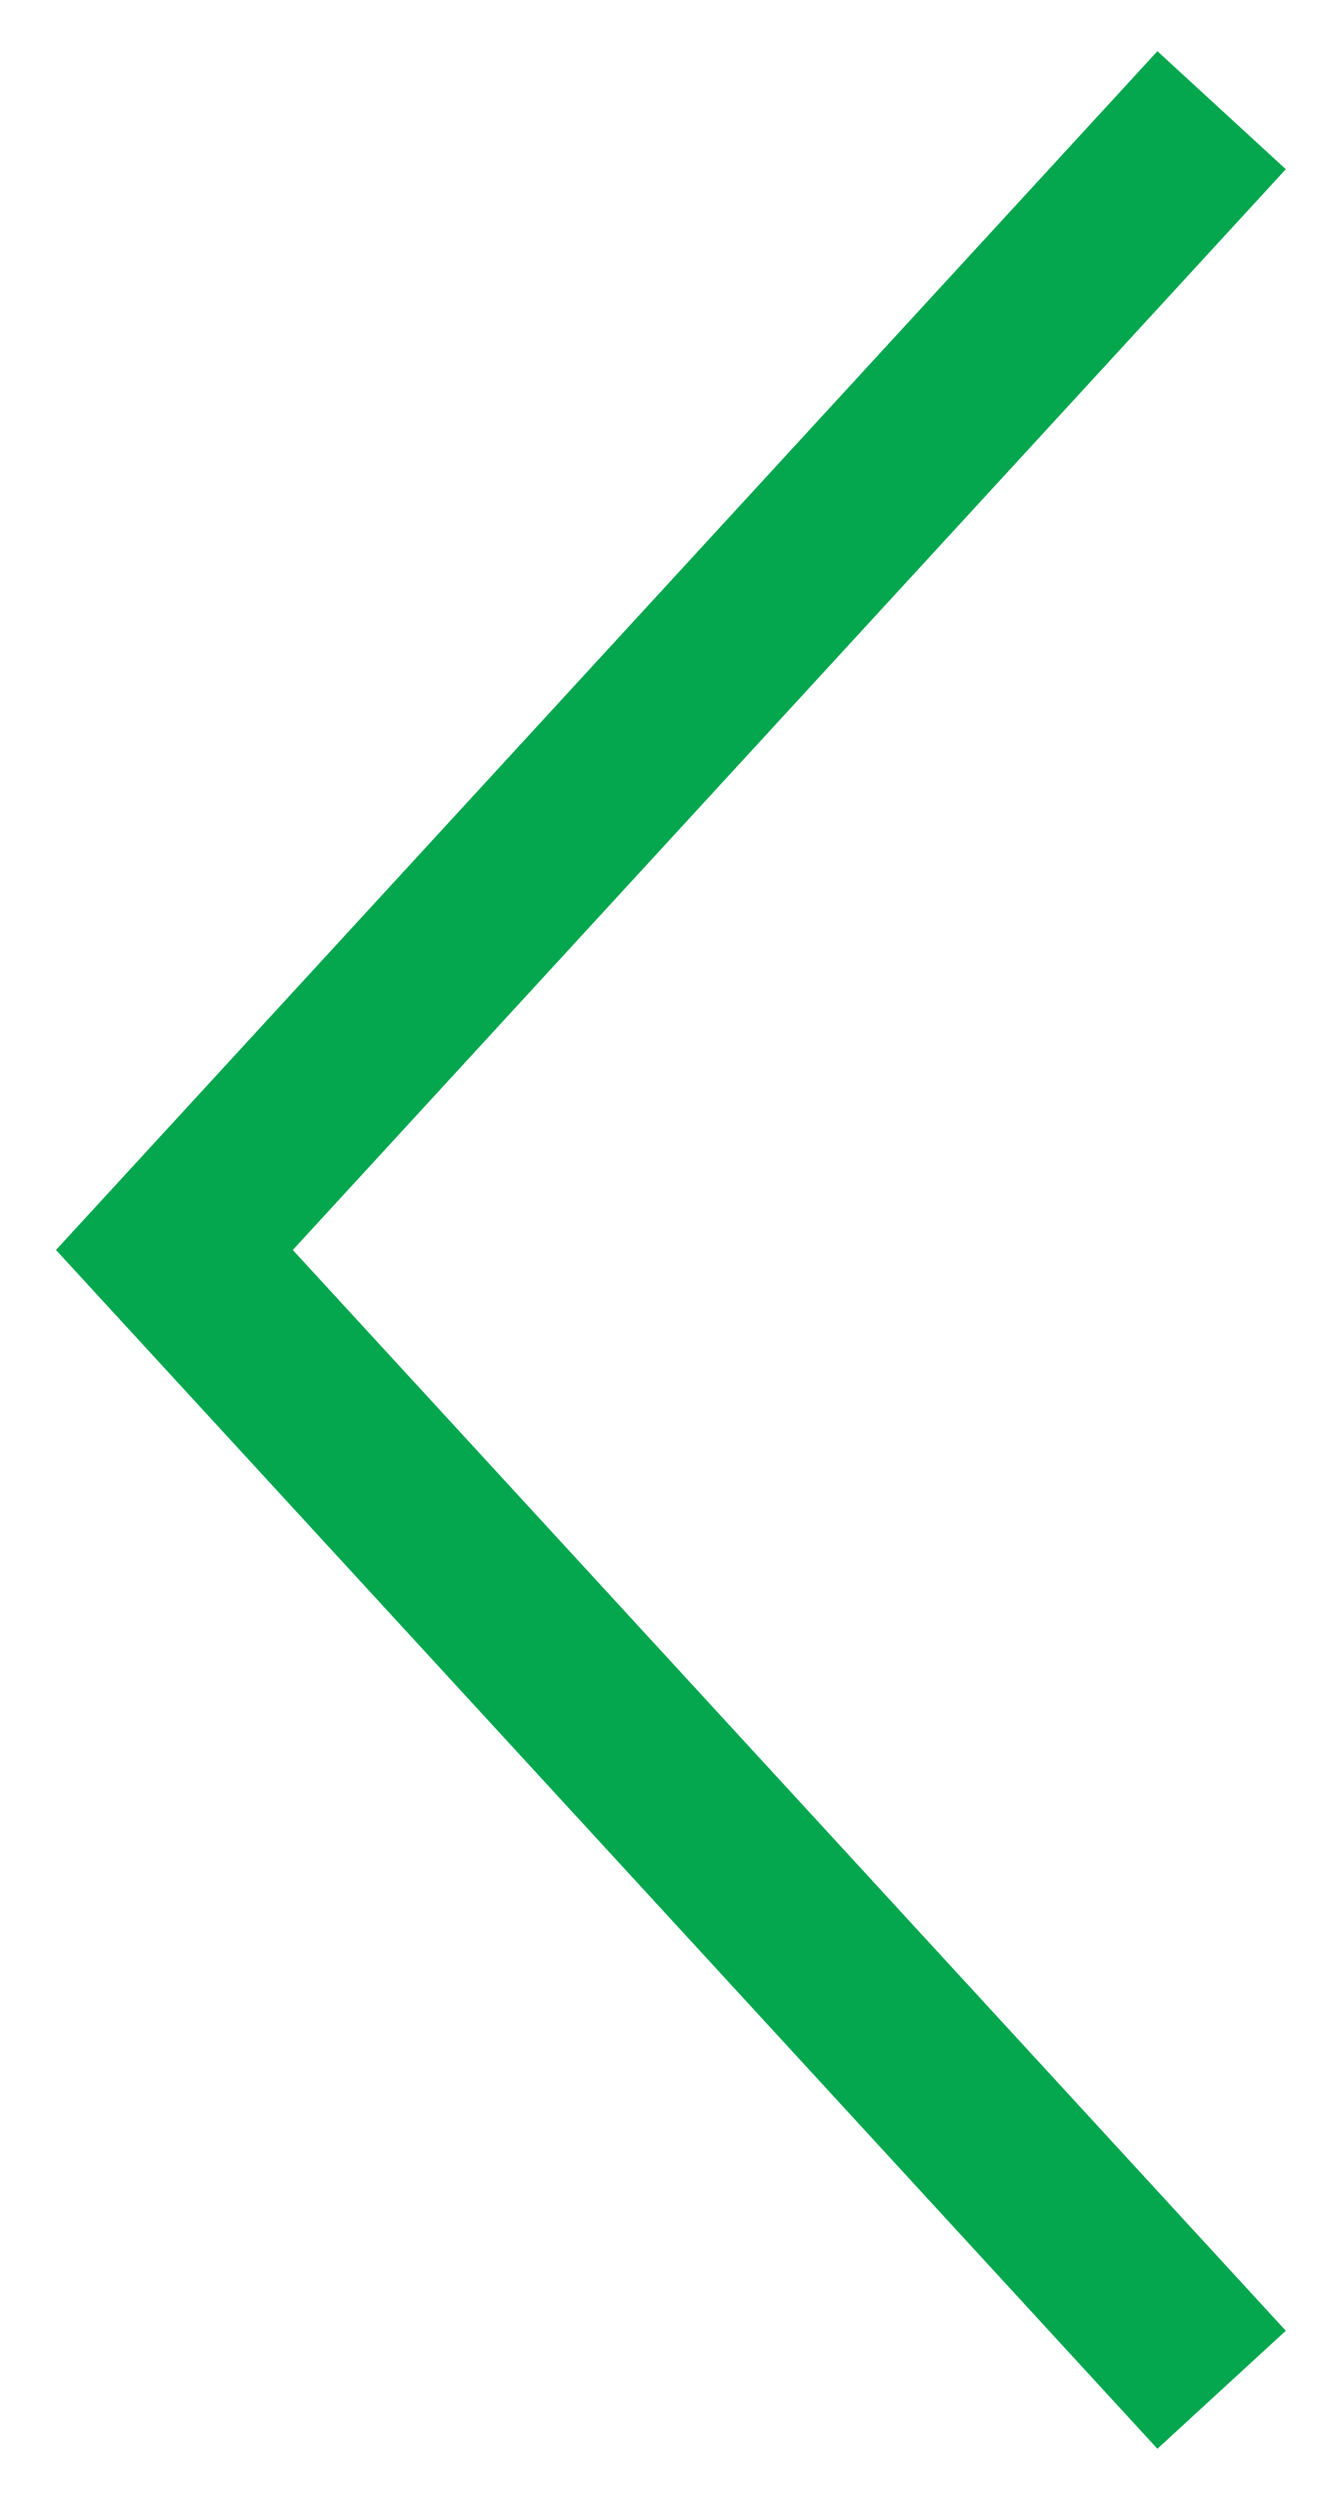
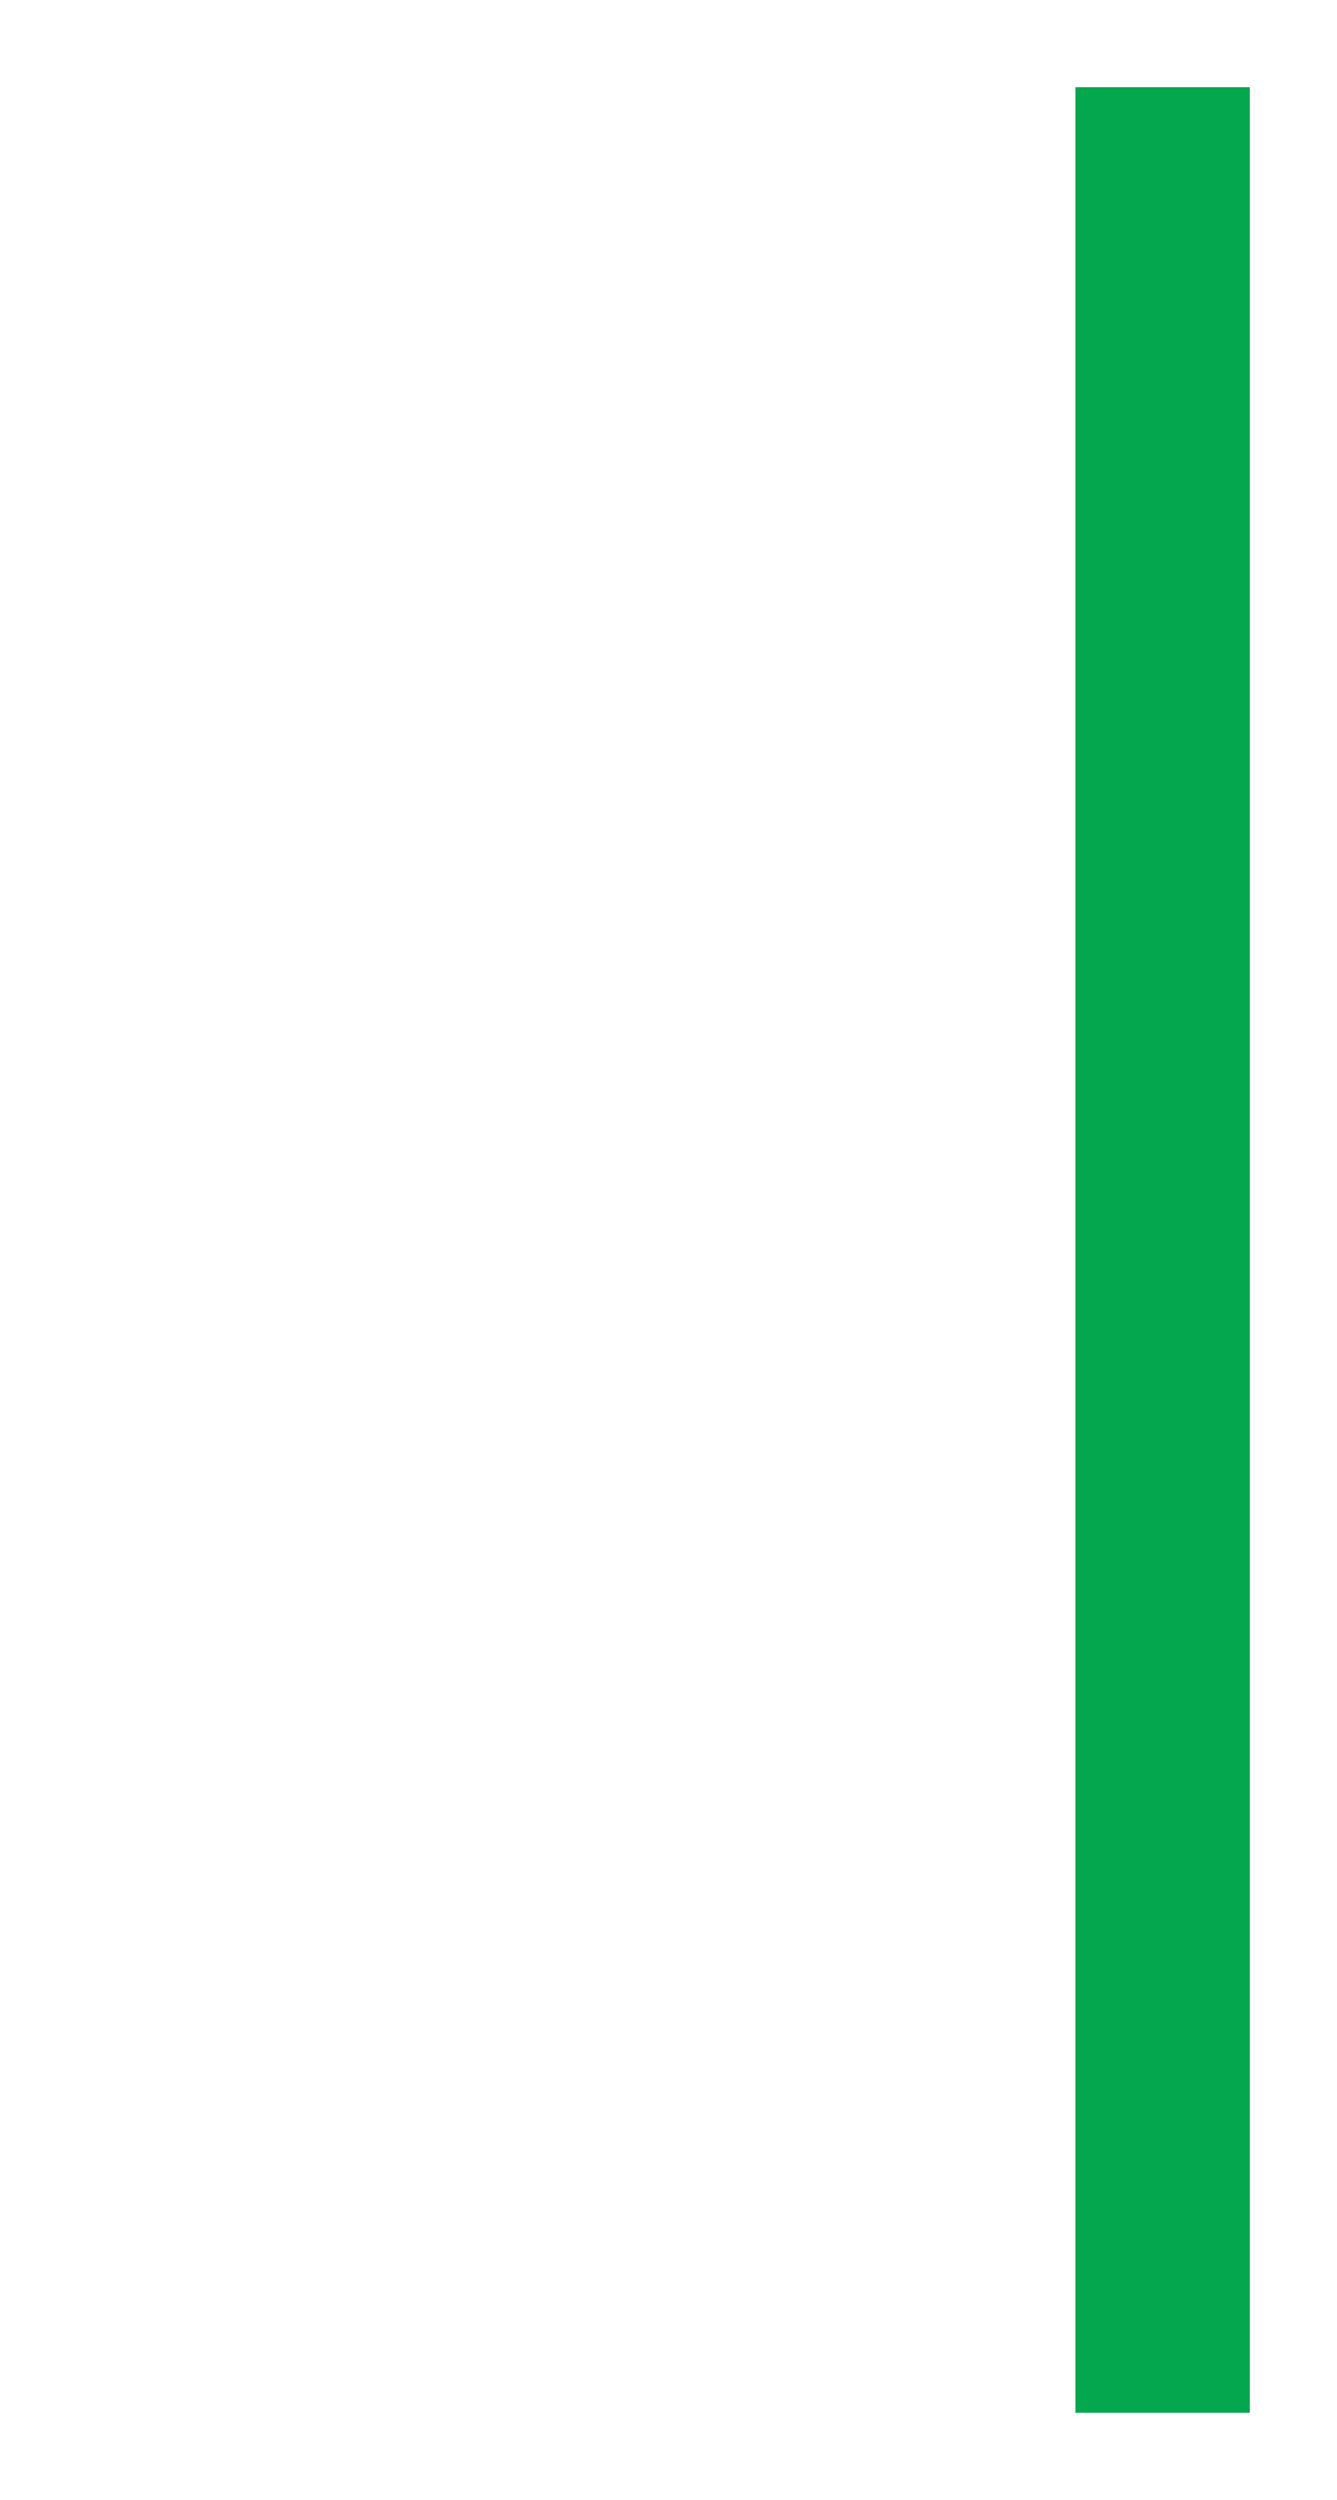
<svg xmlns="http://www.w3.org/2000/svg" width="23" height="43" viewBox="0 0 23 43" fill="none">
-   <path d="M20 40L3 21.5L20 3" stroke="#04A74E" stroke-width="3" stroke-linecap="square" />
+   <path d="M20 40L20 3" stroke="#04A74E" stroke-width="3" stroke-linecap="square" />
</svg>